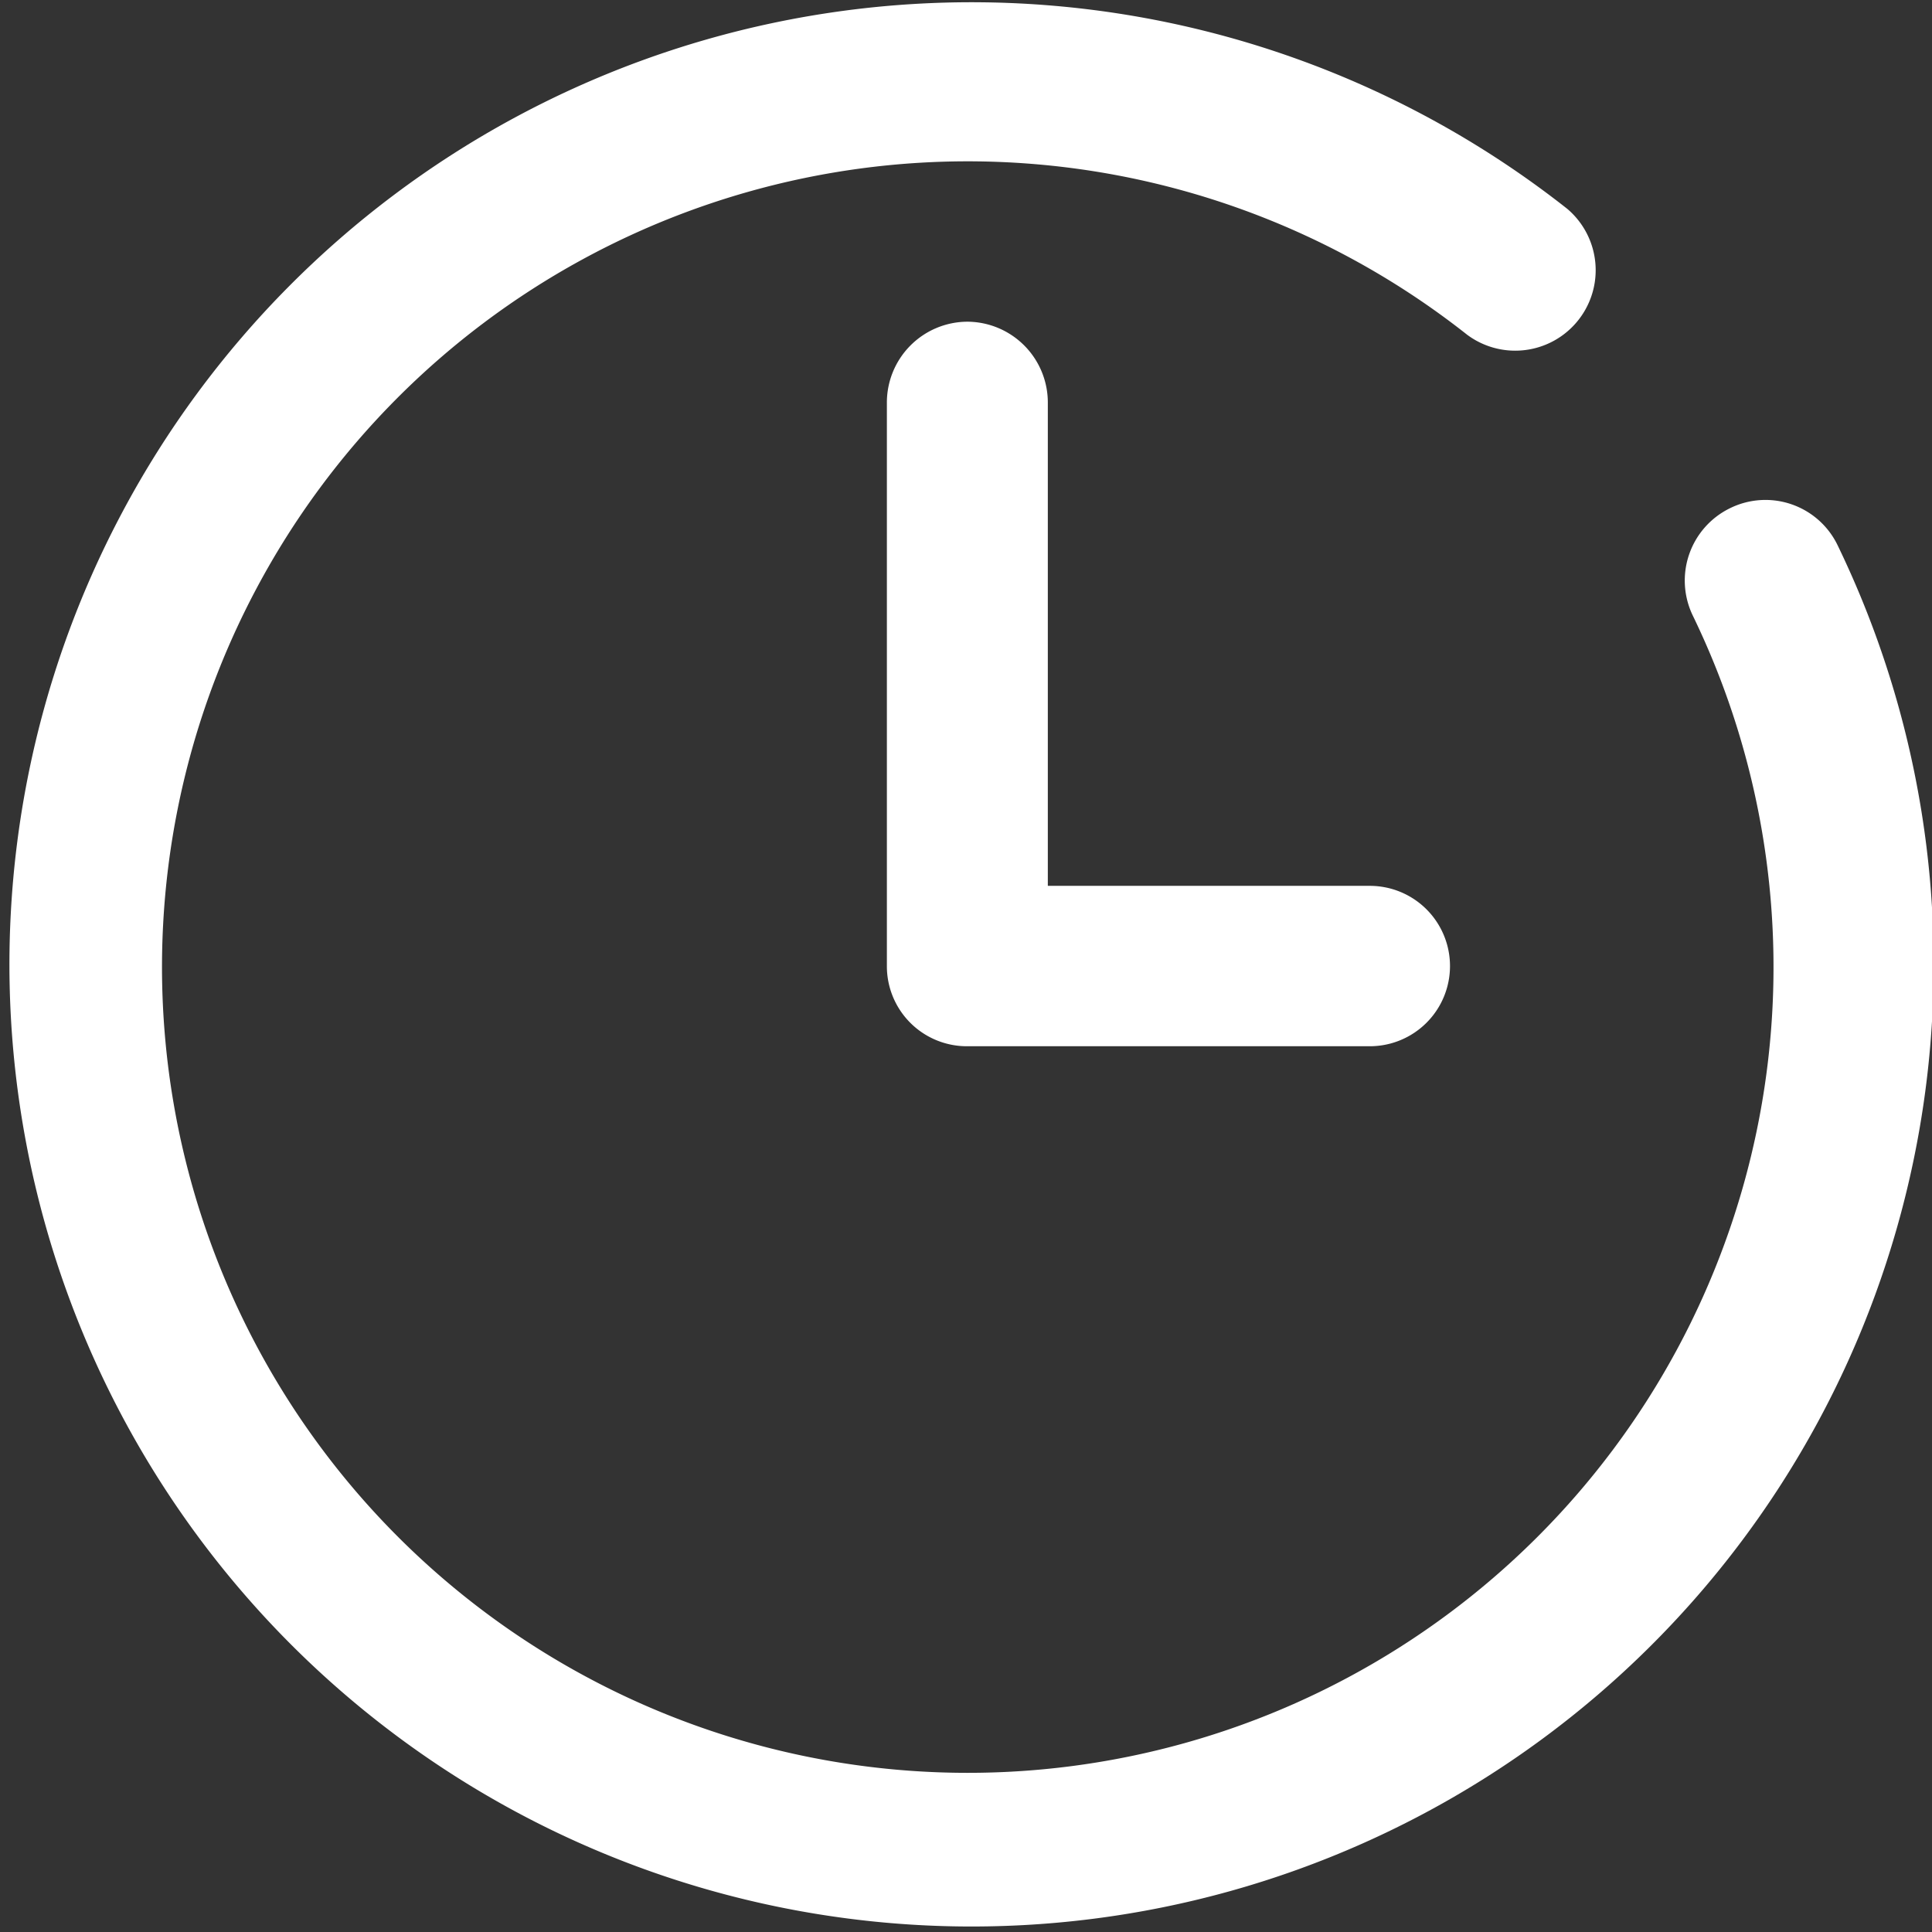
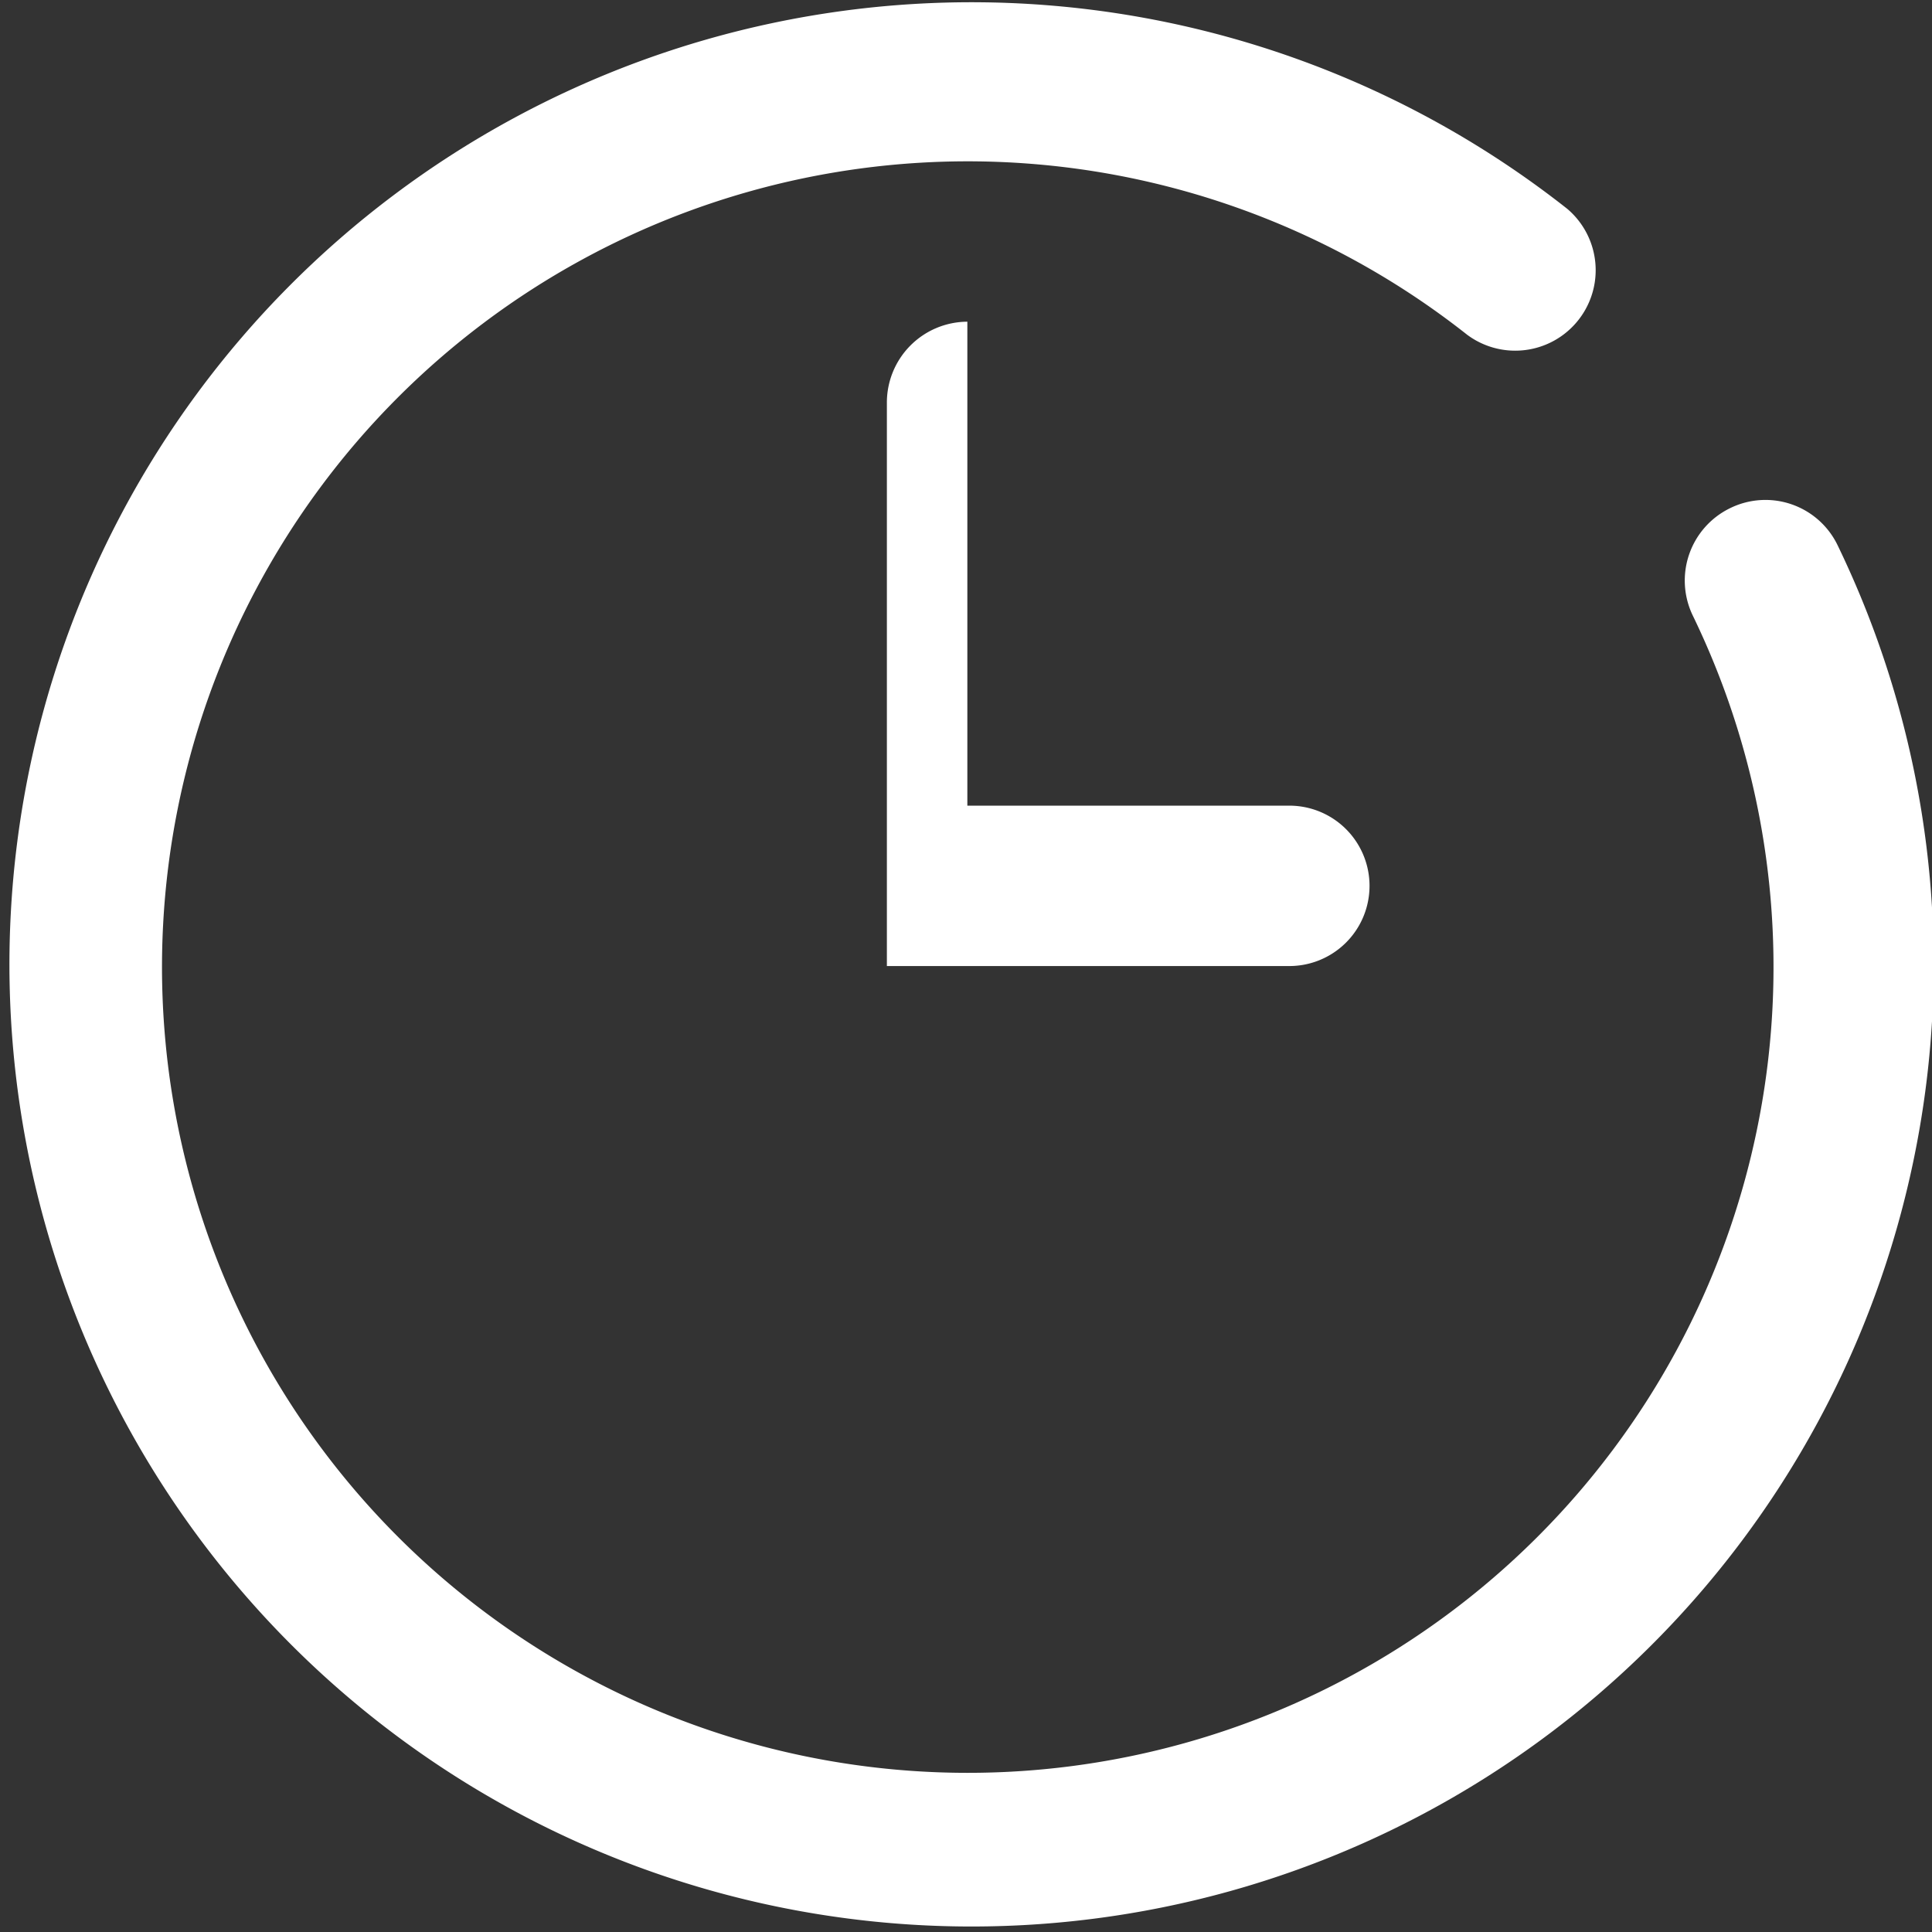
<svg xmlns="http://www.w3.org/2000/svg" width="20.719" height="20.72" viewBox="0 0 20.719 20.72">
  <rect x="0" y="0" width="20.719" height="20.72" fill="#333333" stroke="none" />
  <defs>
    <style>
      .cls-1 {
        fill: #fff;
        fill-rule: evenodd;
      }
    </style>
  </defs>
-   <path id="clok" class="cls-1" d="M730.022,1766.45a0.863,0.863,0,0,0-.4,1.15,8.641,8.641,0,1,1-2.419-3.01,0.863,0.863,0,0,0,1.074-1.35,10.318,10.318,0,1,0,2.9,3.61A0.859,0.859,0,0,0,730.022,1766.45Zm-8.179-2a0.867,0.867,0,0,0-.863.87v6.04a0.858,0.858,0,0,0,.863.86h4.316a0.86,0.86,0,1,0,0-1.72h-3.453v-5.18A0.867,0.867,0,0,0,721.843,1764.45Z" transform="translate(-711.469 -1761)" />
+   <path id="clok" class="cls-1" d="M730.022,1766.45a0.863,0.863,0,0,0-.4,1.15,8.641,8.641,0,1,1-2.419-3.01,0.863,0.863,0,0,0,1.074-1.35,10.318,10.318,0,1,0,2.9,3.61A0.859,0.859,0,0,0,730.022,1766.45Zm-8.179-2a0.867,0.867,0,0,0-.863.87v6.04h4.316a0.86,0.86,0,1,0,0-1.72h-3.453v-5.18A0.867,0.867,0,0,0,721.843,1764.45Z" transform="translate(-711.469 -1761)" />
</svg>